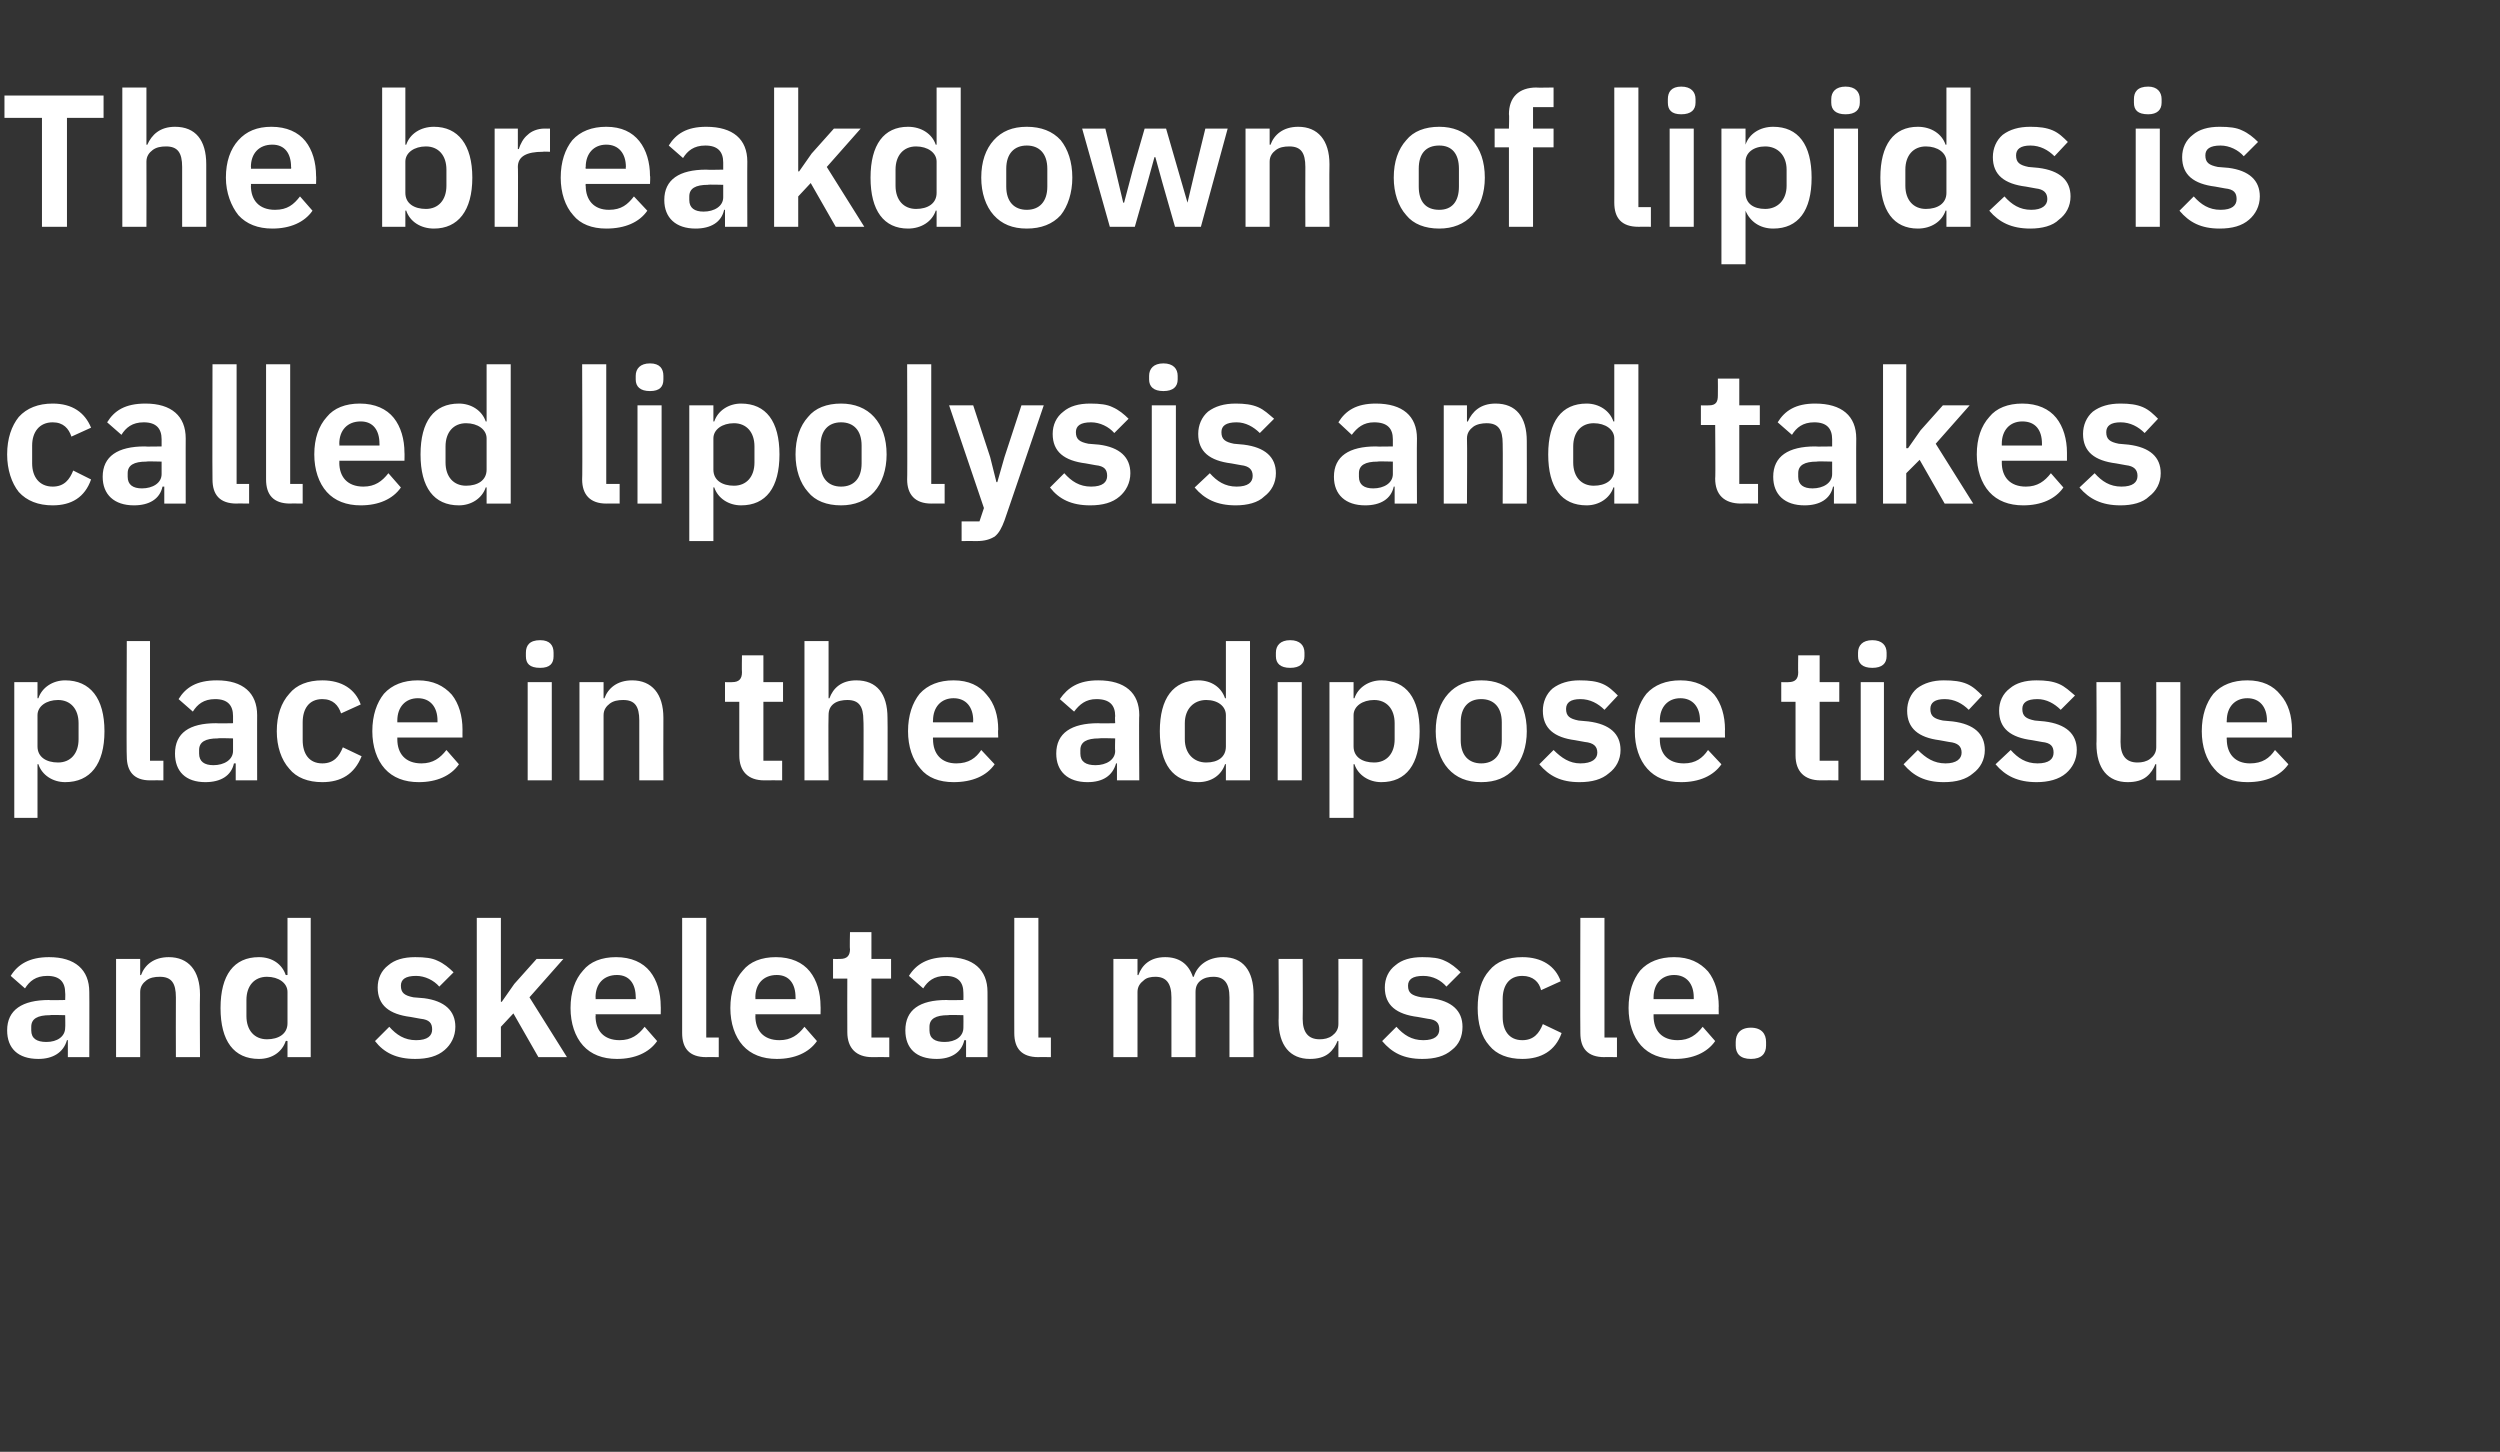
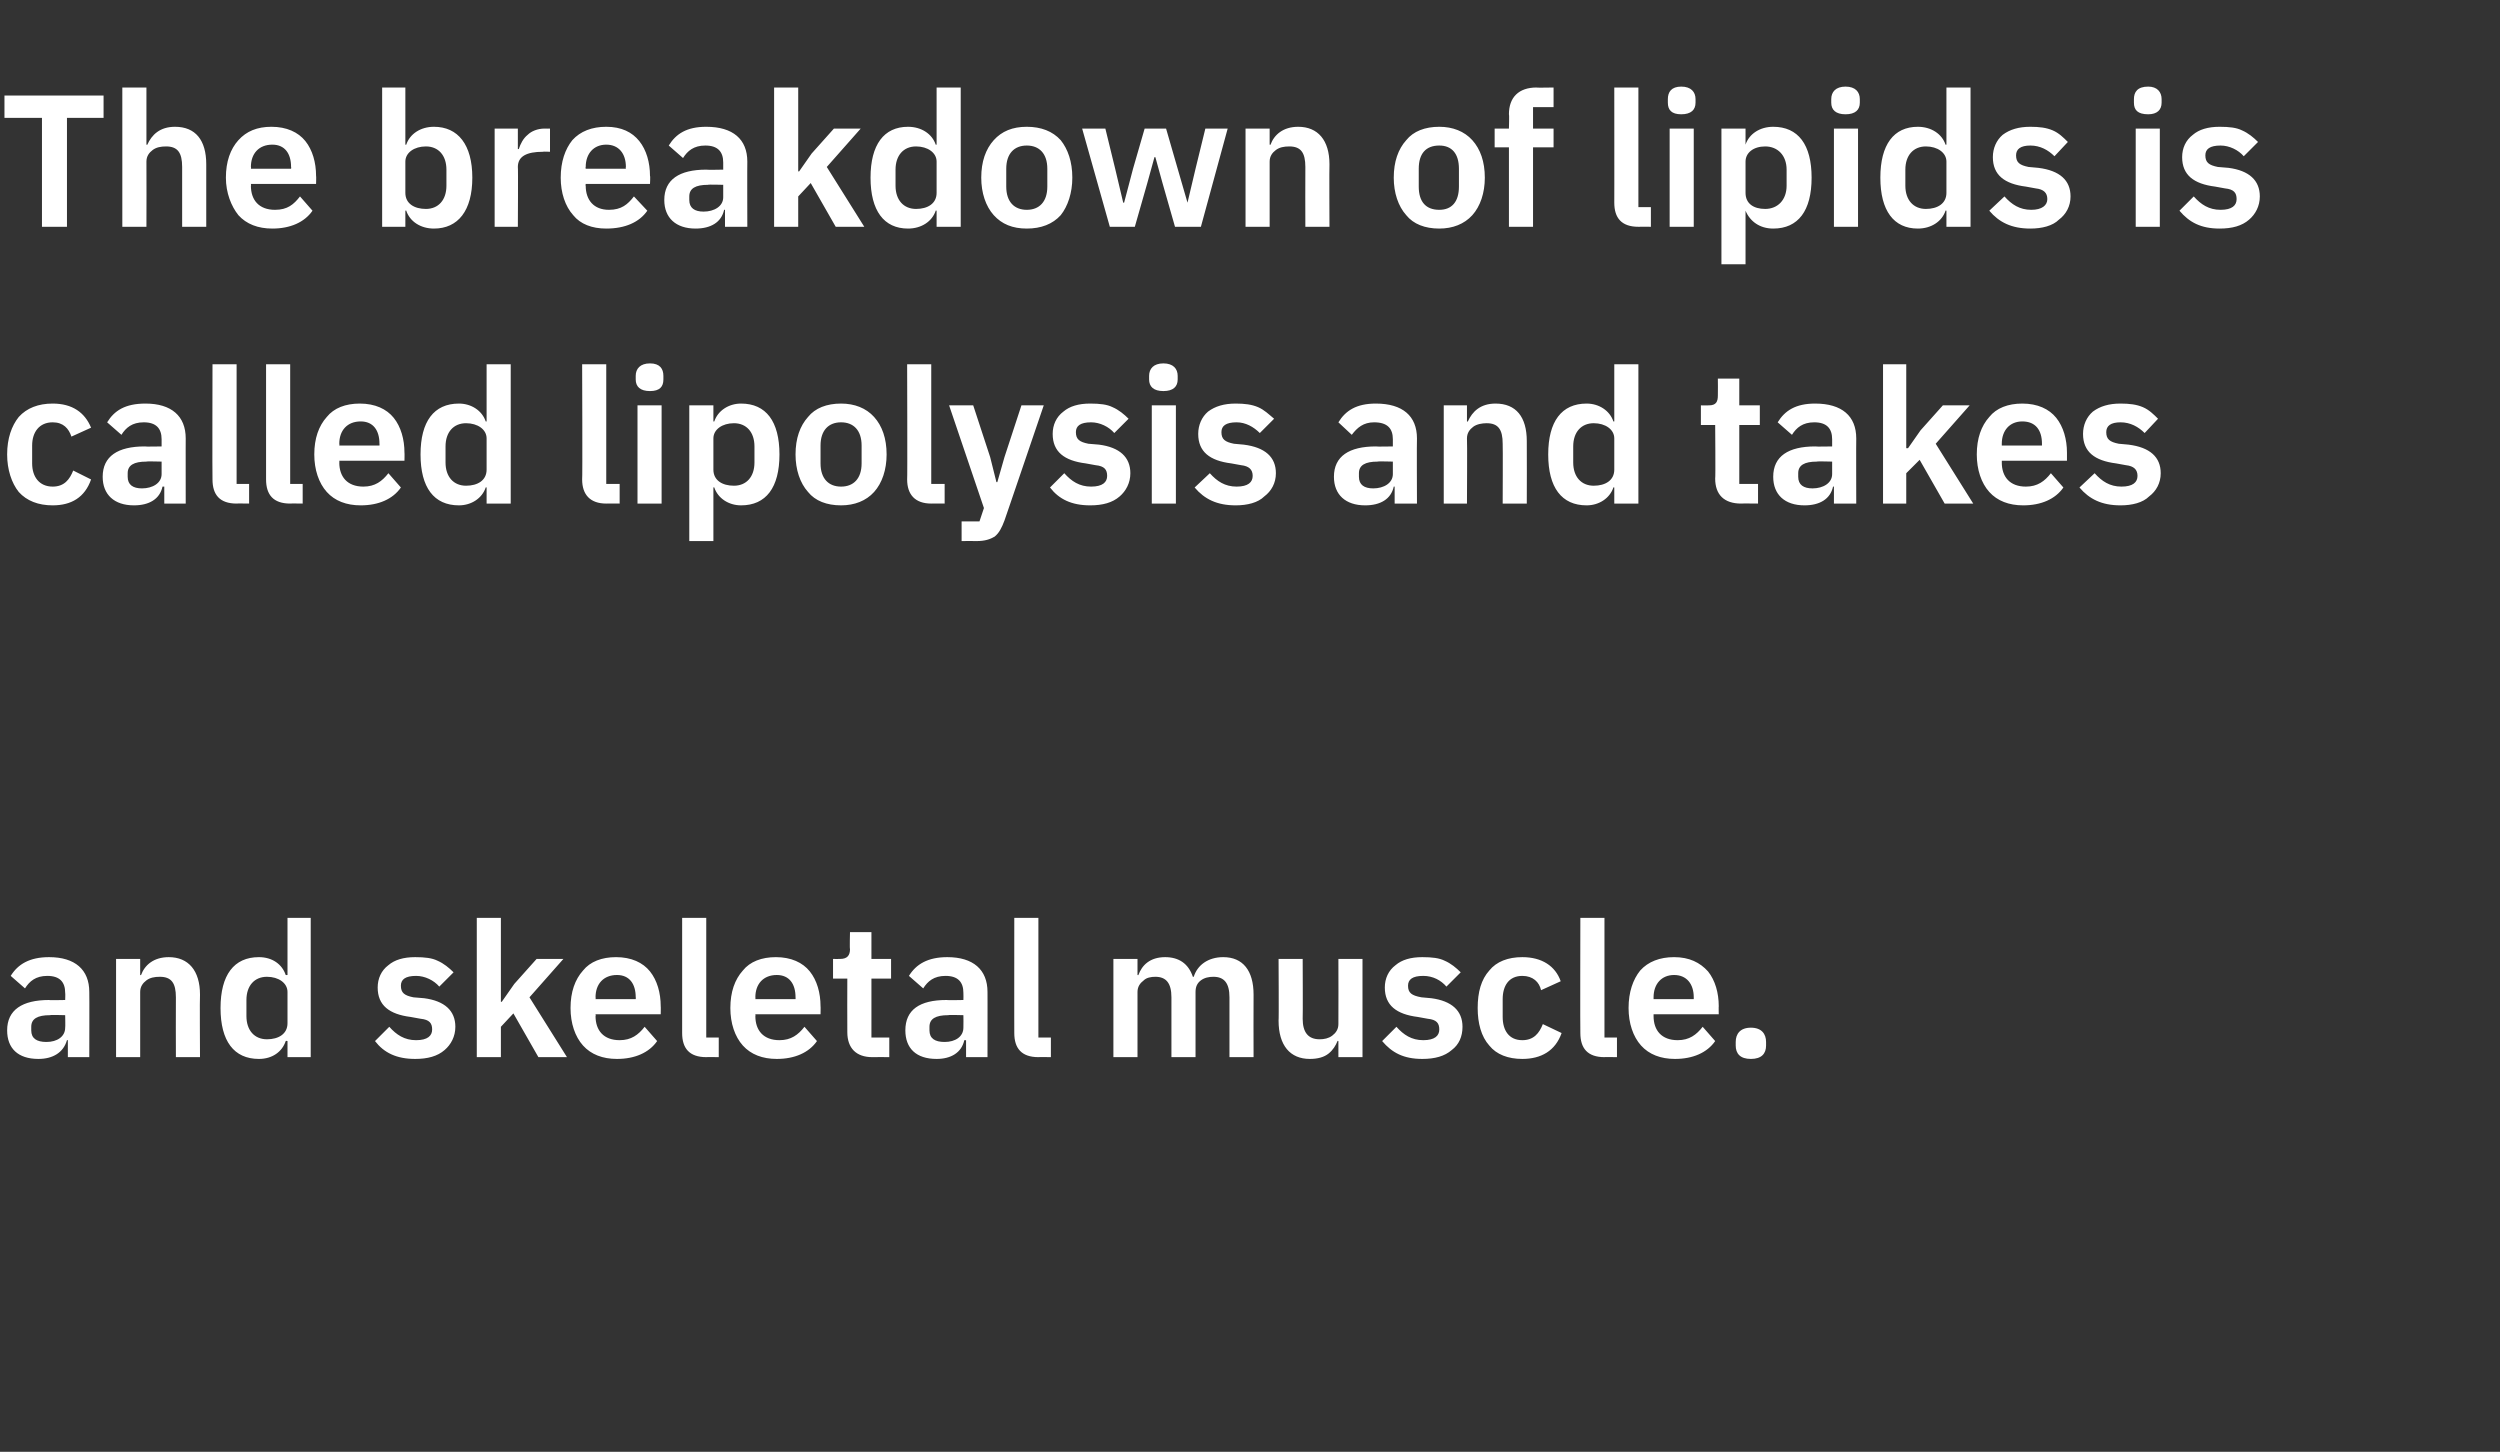
<svg xmlns="http://www.w3.org/2000/svg" version="1.1" width="280px" height="162.6px" viewBox="0 -9 280 162.6" style="top:-9px">
  <rect x="0" y="-9" width="280" height="162.6" fill="#333333" stroke="none" />
  <desc>The breakdown of lipids is called lipolysis and takes place in the adipose tissue and skeletal muscle.</desc>
  <defs />
  <g id="Polygon134896">
    <path d="M 10 102.1 C 10.02 102.07 10 109.4 10 109.4 L 7.6 109.4 L 7.6 107.5 C 7.6 107.5 7.45 107.49 7.5 107.5 C 7.1 108.9 5.9 109.6 4.3 109.6 C 2 109.6 0.8 108.4 0.8 106.4 C 0.8 104.1 2.5 103 5.5 103 C 5.46 103.04 7.3 103 7.3 103 C 7.3 103 7.33 102.24 7.3 102.2 C 7.3 101 6.7 100.3 5.3 100.3 C 4 100.3 3.3 100.9 2.8 101.7 C 2.8 101.7 1.2 100.3 1.2 100.3 C 2 99 3.3 98.2 5.5 98.2 C 8.4 98.2 10 99.6 10 102.1 Z M 7.3 104.7 C 7.3 104.7 5.61 104.65 5.6 104.7 C 4.2 104.7 3.5 105.1 3.5 106 C 3.5 106 3.5 106.4 3.5 106.4 C 3.5 107.3 4.1 107.7 5.2 107.7 C 6.4 107.7 7.3 107.1 7.3 106.1 C 7.33 106.1 7.3 104.7 7.3 104.7 Z M 15.7 109.4 C 15.7 109.4 15.69 102.13 15.7 102.1 C 15.7 101.5 16 101.1 16.4 100.8 C 16.8 100.5 17.3 100.4 17.9 100.4 C 19.2 100.4 19.7 101.1 19.7 102.7 C 19.68 102.72 19.7 109.4 19.7 109.4 L 22.4 109.4 C 22.4 109.4 22.36 102.45 22.4 102.4 C 22.4 99.7 21.1 98.2 18.9 98.2 C 17.2 98.2 16.2 99.1 15.8 100.2 C 15.79 100.24 15.7 100.2 15.7 100.2 L 15.7 98.4 L 13 98.4 L 13 109.4 L 15.7 109.4 Z M 32.2 109.4 L 34.8 109.4 L 34.8 93.8 L 32.2 93.8 L 32.2 100.2 C 32.2 100.2 32.05 100.22 32 100.2 C 31.6 99 30.5 98.2 29 98.2 C 26.2 98.2 24.7 100.2 24.7 103.9 C 24.7 107.6 26.2 109.6 29 109.6 C 30.5 109.6 31.6 108.8 32 107.6 C 32.05 107.55 32.2 107.6 32.2 107.6 L 32.2 109.4 Z M 27.6 104.8 C 27.6 104.8 27.6 103 27.6 103 C 27.6 101.4 28.5 100.4 29.9 100.4 C 31.2 100.4 32.2 101.1 32.2 102.1 C 32.2 102.1 32.2 105.6 32.2 105.6 C 32.2 106.8 31.2 107.4 29.9 107.4 C 28.5 107.4 27.6 106.4 27.6 104.8 Z M 49.8 108.6 C 50.5 108 51 107.1 51 106 C 51 104.2 49.8 103.1 47.5 102.8 C 47.5 102.8 46.3 102.7 46.3 102.7 C 45.3 102.5 44.9 102.2 44.9 101.4 C 44.9 100.7 45.4 100.3 46.6 100.3 C 47.6 100.3 48.6 100.8 49.2 101.5 C 49.2 101.5 50.8 99.9 50.8 99.9 C 50.3 99.4 49.7 98.9 49 98.6 C 48.4 98.3 47.6 98.2 46.5 98.2 C 45.2 98.2 44.2 98.5 43.5 99.1 C 42.7 99.7 42.3 100.6 42.3 101.6 C 42.3 103.6 43.6 104.6 46 104.9 C 46 104.9 47.1 105.1 47.1 105.1 C 48.1 105.2 48.4 105.6 48.4 106.3 C 48.4 107 47.9 107.5 46.6 107.5 C 45.3 107.5 44.4 106.9 43.6 106 C 43.6 106 42 107.6 42 107.6 C 43 108.9 44.4 109.6 46.5 109.6 C 47.9 109.6 49 109.3 49.8 108.6 Z M 53.4 109.4 L 56.1 109.4 L 56.1 106 L 57.5 104.5 L 60.3 109.4 L 63.5 109.4 L 59.3 102.7 L 63.1 98.4 L 60.1 98.4 L 57.6 101.2 L 56.2 103.2 L 56.1 103.2 L 56.1 93.8 L 53.4 93.8 L 53.4 109.4 Z M 73.6 107.6 C 73.6 107.6 72.2 106 72.2 106 C 71.5 106.9 70.7 107.5 69.4 107.5 C 67.6 107.5 66.7 106.4 66.7 104.8 C 66.74 104.84 66.7 104.6 66.7 104.6 L 74 104.6 C 74 104.6 74.02 103.69 74 103.7 C 74 102.2 73.6 100.8 72.8 99.8 C 72 98.8 70.7 98.2 69 98.2 C 67.4 98.2 66.1 98.7 65.3 99.7 C 64.4 100.7 63.9 102.1 63.9 103.9 C 63.9 105.6 64.4 107.1 65.3 108.1 C 66.2 109.1 67.5 109.6 69.1 109.6 C 71.1 109.6 72.7 108.9 73.6 107.6 Z M 71.2 102.7 C 71.23 102.72 71.2 102.9 71.2 102.9 L 66.7 102.9 C 66.7 102.9 66.74 102.74 66.7 102.7 C 66.7 101.2 67.6 100.2 69.1 100.2 C 70.5 100.2 71.2 101.2 71.2 102.7 Z M 80.5 109.4 L 80.5 107.2 L 79.1 107.2 L 79.1 93.8 L 76.4 93.8 C 76.4 93.8 76.4 106.73 76.4 106.7 C 76.4 108.4 77.2 109.4 79.1 109.4 C 79.09 109.38 80.5 109.4 80.5 109.4 Z M 91.5 107.6 C 91.5 107.6 90.1 106 90.1 106 C 89.4 106.9 88.6 107.5 87.3 107.5 C 85.5 107.5 84.6 106.4 84.6 104.8 C 84.63 104.84 84.6 104.6 84.6 104.6 L 91.9 104.6 C 91.9 104.6 91.92 103.69 91.9 103.7 C 91.9 102.2 91.5 100.8 90.7 99.8 C 89.9 98.8 88.6 98.2 86.9 98.2 C 85.3 98.2 84 98.7 83.2 99.7 C 82.3 100.7 81.8 102.1 81.8 103.9 C 81.8 105.6 82.3 107.1 83.2 108.1 C 84.1 109.1 85.4 109.6 87 109.6 C 89 109.6 90.6 108.9 91.5 107.6 Z M 89.1 102.7 C 89.12 102.72 89.1 102.9 89.1 102.9 L 84.6 102.9 C 84.6 102.9 84.63 102.74 84.6 102.7 C 84.6 101.2 85.5 100.2 87 100.2 C 88.4 100.2 89.1 101.2 89.1 102.7 Z M 99.6 109.4 L 99.6 107.2 L 97.6 107.2 L 97.6 100.6 L 99.8 100.6 L 99.8 98.4 L 97.6 98.4 L 97.6 95.4 L 95.2 95.4 C 95.2 95.4 95.15 97.28 95.2 97.3 C 95.2 98 94.9 98.4 94.1 98.4 C 94.1 98.42 93.3 98.4 93.3 98.4 L 93.3 100.6 L 94.9 100.6 C 94.9 100.6 94.88 106.59 94.9 106.6 C 94.9 108.4 95.9 109.4 97.7 109.4 C 97.71 109.38 99.6 109.4 99.6 109.4 Z M 110.6 102.1 C 110.61 102.07 110.6 109.4 110.6 109.4 L 108.2 109.4 L 108.2 107.5 C 108.2 107.5 108.04 107.49 108 107.5 C 107.7 108.9 106.5 109.6 104.9 109.6 C 102.6 109.6 101.4 108.4 101.4 106.4 C 101.4 104.1 103 103 106 103 C 106.05 103.04 107.9 103 107.9 103 C 107.9 103 107.92 102.24 107.9 102.2 C 107.9 101 107.3 100.3 105.9 100.3 C 104.6 100.3 103.9 100.9 103.4 101.7 C 103.4 101.7 101.8 100.3 101.8 100.3 C 102.6 99 103.9 98.2 106.1 98.2 C 109 98.2 110.6 99.6 110.6 102.1 Z M 107.9 104.7 C 107.9 104.7 106.2 104.65 106.2 104.7 C 104.8 104.7 104.1 105.1 104.1 106 C 104.1 106 104.1 106.4 104.1 106.4 C 104.1 107.3 104.7 107.7 105.8 107.7 C 107 107.7 107.9 107.1 107.9 106.1 C 107.92 106.1 107.9 104.7 107.9 104.7 Z M 117.7 109.4 L 117.7 107.2 L 116.3 107.2 L 116.3 93.8 L 113.6 93.8 C 113.6 93.8 113.59 106.73 113.6 106.7 C 113.6 108.4 114.4 109.4 116.3 109.4 C 116.28 109.38 117.7 109.4 117.7 109.4 Z M 127.4 109.4 C 127.4 109.4 127.41 102.13 127.4 102.1 C 127.4 101.5 127.7 101.1 128.1 100.8 C 128.4 100.5 128.9 100.4 129.4 100.4 C 130.6 100.4 131.2 101.1 131.2 102.7 C 131.21 102.72 131.2 109.4 131.2 109.4 L 133.9 109.4 C 133.9 109.4 133.89 102.13 133.9 102.1 C 133.9 101.5 134.1 101.1 134.5 100.8 C 134.9 100.5 135.4 100.4 135.9 100.4 C 137.1 100.4 137.7 101.1 137.7 102.7 C 137.7 102.72 137.7 109.4 137.7 109.4 L 140.4 109.4 C 140.4 109.4 140.38 102.45 140.4 102.4 C 140.4 99.7 139.2 98.2 137 98.2 C 135.3 98.2 134.1 99.1 133.7 100.4 C 133.7 100.4 133.6 100.4 133.6 100.4 C 133.1 98.9 132 98.2 130.5 98.2 C 128.8 98.2 127.9 99.1 127.5 100.2 C 127.51 100.24 127.4 100.2 127.4 100.2 L 127.4 98.4 L 124.7 98.4 L 124.7 109.4 L 127.4 109.4 Z M 149.9 109.4 L 152.6 109.4 L 152.6 98.4 L 149.9 98.4 C 149.9 98.4 149.92 105.66 149.9 105.7 C 149.9 106.3 149.6 106.7 149.2 107 C 148.8 107.3 148.3 107.4 147.8 107.4 C 146.5 107.4 145.9 106.6 145.9 105.1 C 145.93 105.07 145.9 98.4 145.9 98.4 L 143.2 98.4 C 143.2 98.4 143.24 105.35 143.2 105.3 C 143.2 108.1 144.5 109.6 146.7 109.6 C 147.6 109.6 148.3 109.4 148.8 109 C 149.3 108.6 149.6 108.1 149.8 107.6 C 149.81 107.55 149.9 107.6 149.9 107.6 L 149.9 109.4 Z M 162.6 108.6 C 163.4 108 163.8 107.1 163.8 106 C 163.8 104.2 162.6 103.1 160.3 102.8 C 160.3 102.8 159.2 102.7 159.2 102.7 C 158.1 102.5 157.7 102.2 157.7 101.4 C 157.7 100.7 158.2 100.3 159.4 100.3 C 160.5 100.3 161.4 100.8 162 101.5 C 162 101.5 163.6 99.9 163.6 99.9 C 163.1 99.4 162.5 98.9 161.8 98.6 C 161.2 98.3 160.4 98.2 159.3 98.2 C 158 98.2 157 98.5 156.3 99.1 C 155.5 99.7 155.1 100.6 155.1 101.6 C 155.1 103.6 156.4 104.6 158.8 104.9 C 158.8 104.9 159.9 105.1 159.9 105.1 C 160.9 105.2 161.2 105.6 161.2 106.3 C 161.2 107 160.7 107.5 159.4 107.5 C 158.1 107.5 157.2 106.9 156.4 106 C 156.4 106 154.8 107.6 154.8 107.6 C 155.9 108.9 157.2 109.6 159.3 109.6 C 160.7 109.6 161.8 109.3 162.6 108.6 Z M 174.9 106.7 C 174.9 106.7 172.8 105.7 172.8 105.7 C 172.4 106.7 171.8 107.5 170.5 107.5 C 169 107.5 168.3 106.4 168.3 104.9 C 168.3 104.9 168.3 102.9 168.3 102.9 C 168.3 101.4 169 100.3 170.5 100.3 C 171.7 100.3 172.4 101 172.6 101.9 C 172.6 101.9 174.8 100.9 174.8 100.9 C 174.2 99.2 172.7 98.2 170.5 98.2 C 168.9 98.2 167.6 98.7 166.8 99.7 C 165.9 100.7 165.5 102.1 165.5 103.9 C 165.5 105.6 165.9 107.1 166.8 108.1 C 167.6 109.1 168.9 109.6 170.5 109.6 C 172.6 109.6 174.2 108.7 174.9 106.7 Z M 181.1 109.4 L 181.1 107.2 L 179.7 107.2 L 179.7 93.8 L 177 93.8 C 177 93.8 176.97 106.73 177 106.7 C 177 108.4 177.8 109.4 179.7 109.4 C 179.65 109.38 181.1 109.4 181.1 109.4 Z M 192.1 107.6 C 192.1 107.6 190.7 106 190.7 106 C 190 106.9 189.2 107.5 187.9 107.5 C 186.1 107.5 185.2 106.4 185.2 104.8 C 185.2 104.84 185.2 104.6 185.2 104.6 L 192.5 104.6 C 192.5 104.6 192.48 103.69 192.5 103.7 C 192.5 102.2 192.1 100.8 191.3 99.8 C 190.4 98.8 189.2 98.2 187.5 98.2 C 185.9 98.2 184.6 98.7 183.7 99.7 C 182.9 100.7 182.4 102.1 182.4 103.9 C 182.4 105.6 182.9 107.1 183.8 108.1 C 184.7 109.1 186 109.6 187.6 109.6 C 189.6 109.6 191.2 108.9 192.1 107.6 Z M 189.7 102.7 C 189.69 102.72 189.7 102.9 189.7 102.9 L 185.2 102.9 C 185.2 102.9 185.2 102.74 185.2 102.7 C 185.2 101.2 186.1 100.2 187.5 100.2 C 188.9 100.2 189.7 101.2 189.7 102.7 Z M 197.8 108.1 C 197.8 108.1 197.8 107.7 197.8 107.7 C 197.8 106.8 197.3 106.1 196.1 106.1 C 194.9 106.1 194.4 106.8 194.4 107.7 C 194.4 107.7 194.4 108.1 194.4 108.1 C 194.4 109 194.9 109.6 196.1 109.6 C 197.3 109.6 197.8 109 197.8 108.1 Z " stroke="none" fill="#fff" />
  </g>
  <g id="Polygon134895">
-     <path d="M 1.6 82.6 L 4.2 82.6 L 4.2 76.6 C 4.2 76.6 4.33 76.55 4.3 76.6 C 4.7 77.8 5.9 78.6 7.3 78.6 C 10.1 78.6 11.7 76.6 11.7 72.9 C 11.7 69.2 10.1 67.2 7.3 67.2 C 5.9 67.2 4.7 68 4.3 69.2 C 4.33 69.22 4.2 69.2 4.2 69.2 L 4.2 67.4 L 1.6 67.4 L 1.6 82.6 Z M 4.2 74.6 C 4.2 74.6 4.2 71.1 4.2 71.1 C 4.2 70.1 5.2 69.4 6.5 69.4 C 7.9 69.4 8.8 70.4 8.8 72 C 8.8 72 8.8 73.8 8.8 73.8 C 8.8 75.4 7.9 76.4 6.5 76.4 C 5.2 76.4 4.2 75.8 4.2 74.6 Z M 18.3 78.4 L 18.3 76.2 L 16.8 76.2 L 16.8 62.8 L 14.2 62.8 C 14.2 62.8 14.15 75.73 14.2 75.7 C 14.2 77.4 15 78.4 16.8 78.4 C 16.84 78.38 18.3 78.4 18.3 78.4 Z M 28.8 71.1 C 28.79 71.07 28.8 78.4 28.8 78.4 L 26.4 78.4 L 26.4 76.5 C 26.4 76.5 26.23 76.49 26.2 76.5 C 25.9 77.9 24.7 78.6 23 78.6 C 20.8 78.6 19.6 77.4 19.6 75.4 C 19.6 73.1 21.2 72 24.2 72 C 24.23 72.04 26.1 72 26.1 72 C 26.1 72 26.1 71.24 26.1 71.2 C 26.1 70 25.5 69.3 24.1 69.3 C 22.8 69.3 22.1 69.9 21.6 70.7 C 21.6 70.7 20 69.3 20 69.3 C 20.8 68 22 67.2 24.3 67.2 C 27.2 67.2 28.8 68.6 28.8 71.1 Z M 26.1 73.7 C 26.1 73.7 24.38 73.65 24.4 73.7 C 23 73.7 22.3 74.1 22.3 75 C 22.3 75 22.3 75.4 22.3 75.4 C 22.3 76.3 22.9 76.7 23.9 76.7 C 25.1 76.7 26.1 76.1 26.1 75.1 C 26.1 75.1 26.1 73.7 26.1 73.7 Z M 40.5 75.7 C 40.5 75.7 38.4 74.7 38.4 74.7 C 38 75.7 37.4 76.5 36.1 76.5 C 34.6 76.5 33.9 75.4 33.9 73.9 C 33.9 73.9 33.9 71.9 33.9 71.9 C 33.9 70.4 34.6 69.3 36.1 69.3 C 37.3 69.3 37.9 70 38.2 70.9 C 38.2 70.9 40.4 69.9 40.4 69.9 C 39.8 68.2 38.3 67.2 36.1 67.2 C 34.5 67.2 33.2 67.7 32.4 68.7 C 31.5 69.7 31 71.1 31 72.9 C 31 74.6 31.5 76.1 32.4 77.1 C 33.2 78.1 34.5 78.6 36.1 78.6 C 38.2 78.6 39.7 77.7 40.5 75.7 Z M 51.4 76.6 C 51.4 76.6 50 75 50 75 C 49.3 75.9 48.5 76.5 47.2 76.5 C 45.4 76.5 44.5 75.4 44.5 73.8 C 44.5 73.84 44.5 73.6 44.5 73.6 L 51.8 73.6 C 51.8 73.6 51.79 72.69 51.8 72.7 C 51.8 71.2 51.4 69.8 50.6 68.8 C 49.7 67.8 48.5 67.2 46.8 67.2 C 45.2 67.2 43.9 67.7 43 68.7 C 42.2 69.7 41.7 71.1 41.7 72.9 C 41.7 74.6 42.2 76.1 43.1 77.1 C 44 78.1 45.3 78.6 46.9 78.6 C 48.9 78.6 50.5 77.9 51.4 76.6 Z M 49 71.7 C 48.99 71.72 49 71.9 49 71.9 L 44.5 71.9 C 44.5 71.9 44.5 71.74 44.5 71.7 C 44.5 70.2 45.4 69.2 46.8 69.2 C 48.2 69.2 49 70.2 49 71.7 Z M 62 64.5 C 62 64.5 62 64.1 62 64.1 C 62 63.3 61.6 62.7 60.5 62.7 C 59.3 62.7 58.9 63.3 58.9 64.1 C 58.9 64.1 58.9 64.5 58.9 64.5 C 58.9 65.3 59.3 65.8 60.5 65.8 C 61.6 65.8 62 65.3 62 64.5 Z M 59.1 78.4 L 61.8 78.4 L 61.8 67.4 L 59.1 67.4 L 59.1 78.4 Z M 67.6 78.4 C 67.6 78.4 67.6 71.13 67.6 71.1 C 67.6 70.5 67.9 70.1 68.3 69.8 C 68.7 69.5 69.2 69.4 69.8 69.4 C 71.1 69.4 71.6 70.1 71.6 71.7 C 71.59 71.72 71.6 78.4 71.6 78.4 L 74.3 78.4 C 74.3 78.4 74.28 71.45 74.3 71.4 C 74.3 68.7 73 67.2 70.8 67.2 C 69.1 67.2 68.1 68.1 67.7 69.2 C 67.7 69.24 67.6 69.2 67.6 69.2 L 67.6 67.4 L 64.9 67.4 L 64.9 78.4 L 67.6 78.4 Z M 87.6 78.4 L 87.6 76.2 L 85.5 76.2 L 85.5 69.6 L 87.7 69.6 L 87.7 67.4 L 85.5 67.4 L 85.5 64.4 L 83.1 64.4 C 83.1 64.4 83.07 66.28 83.1 66.3 C 83.1 67 82.8 67.4 82 67.4 C 82.02 67.42 81.2 67.4 81.2 67.4 L 81.2 69.6 L 82.8 69.6 C 82.8 69.6 82.8 75.59 82.8 75.6 C 82.8 77.4 83.8 78.4 85.6 78.4 C 85.64 78.38 87.6 78.4 87.6 78.4 Z M 90.1 78.4 L 92.8 78.4 C 92.8 78.4 92.76 71.13 92.8 71.1 C 92.8 70.5 93 70.1 93.4 69.8 C 93.8 69.5 94.4 69.4 94.9 69.4 C 96.2 69.4 96.7 70.1 96.7 71.7 C 96.75 71.72 96.7 78.4 96.7 78.4 L 99.4 78.4 C 99.4 78.4 99.43 71.45 99.4 71.4 C 99.4 68.7 98.2 67.2 95.9 67.2 C 94.2 67.2 93.3 68.1 92.9 69.2 C 92.86 69.24 92.8 69.2 92.8 69.2 L 92.8 62.8 L 90.1 62.8 L 90.1 78.4 Z M 111.4 76.6 C 111.4 76.6 109.9 75 109.9 75 C 109.3 75.9 108.5 76.5 107.1 76.5 C 105.4 76.5 104.5 75.4 104.5 73.8 C 104.47 73.84 104.5 73.6 104.5 73.6 L 111.8 73.6 C 111.8 73.6 111.76 72.69 111.8 72.7 C 111.8 71.2 111.4 69.8 110.5 68.8 C 109.7 67.8 108.5 67.2 106.8 67.2 C 105.2 67.2 103.9 67.7 103 68.7 C 102.2 69.7 101.7 71.1 101.7 72.9 C 101.7 74.6 102.2 76.1 103.1 77.1 C 103.9 78.1 105.2 78.6 106.8 78.6 C 108.9 78.6 110.5 77.9 111.4 76.6 Z M 109 71.7 C 108.97 71.72 109 71.9 109 71.9 L 104.5 71.9 C 104.5 71.9 104.47 71.74 104.5 71.7 C 104.5 70.2 105.4 69.2 106.8 69.2 C 108.2 69.2 109 70.2 109 71.7 Z M 127.6 71.1 C 127.55 71.07 127.6 78.4 127.6 78.4 L 125.1 78.4 L 125.1 76.5 C 125.1 76.5 124.99 76.49 125 76.5 C 124.6 77.9 123.5 78.6 121.8 78.6 C 119.6 78.6 118.3 77.4 118.3 75.4 C 118.3 73.1 120 72 123 72 C 123 72.04 124.9 72 124.9 72 C 124.9 72 124.86 71.24 124.9 71.2 C 124.9 70 124.3 69.3 122.8 69.3 C 121.6 69.3 120.9 69.9 120.3 70.7 C 120.3 70.7 118.7 69.3 118.7 69.3 C 119.6 68 120.8 67.2 123 67.2 C 126 67.2 127.6 68.6 127.6 71.1 Z M 124.9 73.7 C 124.9 73.7 123.14 73.65 123.1 73.7 C 121.7 73.7 121 74.1 121 75 C 121 75 121 75.4 121 75.4 C 121 76.3 121.6 76.7 122.7 76.7 C 123.9 76.7 124.9 76.1 124.9 75.1 C 124.86 75.1 124.9 73.7 124.9 73.7 Z M 137.3 78.4 L 140 78.4 L 140 62.8 L 137.3 62.8 L 137.3 69.2 C 137.3 69.2 137.23 69.22 137.2 69.2 C 136.8 68 135.7 67.2 134.2 67.2 C 131.4 67.2 129.9 69.2 129.9 72.9 C 129.9 76.6 131.4 78.6 134.2 78.6 C 135.7 78.6 136.8 77.8 137.2 76.6 C 137.23 76.55 137.3 76.6 137.3 76.6 L 137.3 78.4 Z M 132.7 73.8 C 132.7 73.8 132.7 72 132.7 72 C 132.7 70.4 133.7 69.4 135.1 69.4 C 136.4 69.4 137.3 70.1 137.3 71.1 C 137.3 71.1 137.3 74.6 137.3 74.6 C 137.3 75.8 136.4 76.4 135.1 76.4 C 133.7 76.4 132.7 75.4 132.7 73.8 Z M 146.1 64.5 C 146.1 64.5 146.1 64.1 146.1 64.1 C 146.1 63.3 145.6 62.7 144.5 62.7 C 143.4 62.7 142.9 63.3 142.9 64.1 C 142.9 64.1 142.9 64.5 142.9 64.5 C 142.9 65.3 143.4 65.8 144.5 65.8 C 145.6 65.8 146.1 65.3 146.1 64.5 Z M 143.1 78.4 L 145.8 78.4 L 145.8 67.4 L 143.1 67.4 L 143.1 78.4 Z M 148.9 82.6 L 151.6 82.6 L 151.6 76.6 C 151.6 76.6 151.7 76.55 151.7 76.6 C 152.1 77.8 153.3 78.6 154.7 78.6 C 157.5 78.6 159 76.6 159 72.9 C 159 69.2 157.5 67.2 154.7 67.2 C 153.3 67.2 152.1 68 151.7 69.2 C 151.7 69.22 151.6 69.2 151.6 69.2 L 151.6 67.4 L 148.9 67.4 L 148.9 82.6 Z M 151.6 74.6 C 151.6 74.6 151.6 71.1 151.6 71.1 C 151.6 70.1 152.6 69.4 153.9 69.4 C 155.3 69.4 156.2 70.4 156.2 72 C 156.2 72 156.2 73.8 156.2 73.8 C 156.2 75.4 155.3 76.4 153.9 76.4 C 152.6 76.4 151.6 75.8 151.6 74.6 Z M 169.6 77.1 C 170.5 76.1 171 74.6 171 72.9 C 171 71.1 170.5 69.7 169.6 68.7 C 168.7 67.7 167.5 67.2 165.9 67.2 C 164.3 67.2 163.1 67.7 162.2 68.7 C 161.3 69.7 160.8 71.1 160.8 72.9 C 160.8 74.6 161.3 76.1 162.2 77.1 C 163.1 78.1 164.3 78.6 165.9 78.6 C 167.5 78.6 168.7 78.1 169.6 77.1 Z M 163.6 73.9 C 163.6 73.9 163.6 71.9 163.6 71.9 C 163.6 70.2 164.5 69.3 165.9 69.3 C 167.3 69.3 168.2 70.2 168.2 71.9 C 168.2 71.9 168.2 73.9 168.2 73.9 C 168.2 75.6 167.3 76.5 165.9 76.5 C 164.5 76.5 163.6 75.6 163.6 73.9 Z M 180.2 77.6 C 181 77 181.5 76.1 181.5 75 C 181.5 73.2 180.3 72.1 177.9 71.8 C 177.9 71.8 176.8 71.7 176.8 71.7 C 175.8 71.5 175.4 71.2 175.4 70.4 C 175.4 69.7 175.9 69.3 177 69.3 C 178.1 69.3 179 69.8 179.7 70.5 C 179.7 70.5 181.2 68.9 181.2 68.9 C 180.7 68.4 180.2 67.9 179.5 67.6 C 178.8 67.3 178 67.2 176.9 67.2 C 175.7 67.2 174.7 67.5 173.9 68.1 C 173.2 68.7 172.8 69.6 172.8 70.6 C 172.8 72.6 174.1 73.6 176.4 73.9 C 176.4 73.9 177.5 74.1 177.5 74.1 C 178.5 74.2 178.9 74.6 178.9 75.3 C 178.9 76 178.3 76.5 177 76.5 C 175.8 76.5 174.9 75.9 174 75 C 174 75 172.4 76.6 172.4 76.6 C 173.5 77.9 174.8 78.6 176.9 78.6 C 178.3 78.6 179.4 78.3 180.2 77.6 Z M 192.8 76.6 C 192.8 76.6 191.3 75 191.3 75 C 190.7 75.9 189.9 76.5 188.6 76.5 C 186.8 76.5 185.9 75.4 185.9 73.8 C 185.89 73.84 185.9 73.6 185.9 73.6 L 193.2 73.6 C 193.2 73.6 193.18 72.69 193.2 72.7 C 193.2 71.2 192.8 69.8 192 68.8 C 191.1 67.8 189.9 67.2 188.2 67.2 C 186.6 67.2 185.3 67.7 184.4 68.7 C 183.6 69.7 183.1 71.1 183.1 72.9 C 183.1 74.6 183.6 76.1 184.5 77.1 C 185.4 78.1 186.6 78.6 188.3 78.6 C 190.3 78.6 191.9 77.9 192.8 76.6 Z M 190.4 71.7 C 190.38 71.72 190.4 71.9 190.4 71.9 L 185.9 71.9 C 185.9 71.9 185.89 71.74 185.9 71.7 C 185.9 70.2 186.8 69.2 188.2 69.2 C 189.6 69.2 190.4 70.2 190.4 71.7 Z M 205.9 78.4 L 205.9 76.2 L 203.8 76.2 L 203.8 69.6 L 206 69.6 L 206 67.4 L 203.8 67.4 L 203.8 64.4 L 201.4 64.4 C 201.4 64.4 201.37 66.28 201.4 66.3 C 201.4 67 201.1 67.4 200.3 67.4 C 200.32 67.42 199.5 67.4 199.5 67.4 L 199.5 69.6 L 201.1 69.6 C 201.1 69.6 201.09 75.59 201.1 75.6 C 201.1 77.4 202.1 78.4 203.9 78.4 C 203.93 78.38 205.9 78.4 205.9 78.4 Z M 211.3 64.5 C 211.3 64.5 211.3 64.1 211.3 64.1 C 211.3 63.3 210.8 62.7 209.7 62.7 C 208.6 62.7 208.1 63.3 208.1 64.1 C 208.1 64.1 208.1 64.5 208.1 64.5 C 208.1 65.3 208.6 65.8 209.7 65.8 C 210.8 65.8 211.3 65.3 211.3 64.5 Z M 208.4 78.4 L 211 78.4 L 211 67.4 L 208.4 67.4 L 208.4 78.4 Z M 221 77.6 C 221.8 77 222.3 76.1 222.3 75 C 222.3 73.2 221.1 72.1 218.7 71.8 C 218.7 71.8 217.6 71.7 217.6 71.7 C 216.6 71.5 216.2 71.2 216.2 70.4 C 216.2 69.7 216.7 69.3 217.8 69.3 C 218.9 69.3 219.8 69.8 220.5 70.5 C 220.5 70.5 222 68.9 222 68.9 C 221.5 68.4 221 67.9 220.3 67.6 C 219.6 67.3 218.8 67.2 217.7 67.2 C 216.5 67.2 215.5 67.5 214.7 68.1 C 214 68.7 213.6 69.6 213.6 70.6 C 213.6 72.6 214.9 73.6 217.2 73.9 C 217.2 73.9 218.3 74.1 218.3 74.1 C 219.3 74.2 219.7 74.6 219.7 75.3 C 219.7 76 219.1 76.5 217.9 76.5 C 216.6 76.5 215.7 75.9 214.8 75 C 214.8 75 213.2 76.6 213.2 76.6 C 214.3 77.9 215.6 78.6 217.7 78.6 C 219.1 78.6 220.2 78.3 221 77.6 Z M 231.4 77.6 C 232.1 77 232.6 76.1 232.6 75 C 232.6 73.2 231.4 72.1 229 71.8 C 229 71.8 227.9 71.7 227.9 71.7 C 226.9 71.5 226.5 71.2 226.5 70.4 C 226.5 69.7 227 69.3 228.2 69.3 C 229.2 69.3 230.1 69.8 230.8 70.5 C 230.8 70.5 232.4 68.9 232.4 68.9 C 231.8 68.4 231.3 67.9 230.6 67.6 C 229.9 67.3 229.1 67.2 228.1 67.2 C 226.8 67.2 225.8 67.5 225.1 68.1 C 224.3 68.7 223.9 69.6 223.9 70.6 C 223.9 72.6 225.2 73.6 227.6 73.9 C 227.6 73.9 228.7 74.1 228.7 74.1 C 229.7 74.2 230 74.6 230 75.3 C 230 76 229.5 76.5 228.2 76.5 C 226.9 76.5 226 75.9 225.2 75 C 225.2 75 223.5 76.6 223.5 76.6 C 224.6 77.9 226 78.6 228.1 78.6 C 229.4 78.6 230.6 78.3 231.4 77.6 Z M 241.5 78.4 L 244.2 78.4 L 244.2 67.4 L 241.5 67.4 C 241.5 67.4 241.52 74.66 241.5 74.7 C 241.5 75.3 241.2 75.7 240.8 76 C 240.4 76.3 239.9 76.4 239.4 76.4 C 238.1 76.4 237.5 75.6 237.5 74.1 C 237.53 74.07 237.5 67.4 237.5 67.4 L 234.8 67.4 C 234.8 67.4 234.84 74.35 234.8 74.3 C 234.8 77.1 236.1 78.6 238.3 78.6 C 239.2 78.6 239.9 78.4 240.4 78 C 240.9 77.6 241.2 77.1 241.4 76.6 C 241.41 76.55 241.5 76.6 241.5 76.6 L 241.5 78.4 Z M 256.3 76.6 C 256.3 76.6 254.8 75 254.8 75 C 254.2 75.9 253.4 76.5 252 76.5 C 250.3 76.5 249.4 75.4 249.4 73.8 C 249.37 73.84 249.4 73.6 249.4 73.6 L 256.7 73.6 C 256.7 73.6 256.66 72.69 256.7 72.7 C 256.7 71.2 256.3 69.8 255.4 68.8 C 254.6 67.8 253.4 67.2 251.7 67.2 C 250.1 67.2 248.8 67.7 247.9 68.7 C 247.1 69.7 246.6 71.1 246.6 72.9 C 246.6 74.6 247.1 76.1 248 77.1 C 248.8 78.1 250.1 78.6 251.7 78.6 C 253.8 78.6 255.4 77.9 256.3 76.6 Z M 253.9 71.7 C 253.87 71.72 253.9 71.9 253.9 71.9 L 249.4 71.9 C 249.4 71.9 249.37 71.74 249.4 71.7 C 249.4 70.2 250.3 69.2 251.7 69.2 C 253.1 69.2 253.9 70.2 253.9 71.7 Z " stroke="none" fill="#fff" />
-   </g>
+     </g>
  <g id="Polygon134894">
    <path d="M 10.2 44.7 C 10.2 44.7 8.2 43.7 8.2 43.7 C 7.8 44.7 7.2 45.5 5.9 45.5 C 4.4 45.5 3.6 44.4 3.6 42.9 C 3.6 42.9 3.6 40.9 3.6 40.9 C 3.6 39.4 4.4 38.3 5.9 38.3 C 7.1 38.3 7.7 39 8 39.9 C 8 39.9 10.2 38.9 10.2 38.9 C 9.5 37.2 8.1 36.2 5.9 36.2 C 4.3 36.2 3 36.7 2.1 37.7 C 1.3 38.7 0.8 40.1 0.8 41.9 C 0.8 43.6 1.3 45.1 2.1 46.1 C 3 47.1 4.3 47.6 5.9 47.6 C 8 47.6 9.5 46.7 10.2 44.7 Z M 20.8 40.1 C 20.79 40.07 20.8 47.4 20.8 47.4 L 18.4 47.4 L 18.4 45.5 C 18.4 45.5 18.23 45.49 18.2 45.5 C 17.9 46.9 16.7 47.6 15 47.6 C 12.8 47.6 11.5 46.4 11.5 44.4 C 11.5 42.1 13.2 41 16.2 41 C 16.23 41.04 18.1 41 18.1 41 C 18.1 41 18.1 40.24 18.1 40.2 C 18.1 39 17.5 38.3 16.1 38.3 C 14.8 38.3 14.1 38.9 13.6 39.7 C 13.6 39.7 12 38.3 12 38.3 C 12.8 37 14 36.2 16.3 36.2 C 19.2 36.2 20.8 37.6 20.8 40.1 Z M 18.1 42.7 C 18.1 42.7 16.38 42.65 16.4 42.7 C 15 42.7 14.3 43.1 14.3 44 C 14.3 44 14.3 44.4 14.3 44.4 C 14.3 45.3 14.9 45.7 15.9 45.7 C 17.1 45.7 18.1 45.1 18.1 44.1 C 18.1 44.1 18.1 42.7 18.1 42.7 Z M 27.9 47.4 L 27.9 45.2 L 26.5 45.2 L 26.5 31.8 L 23.8 31.8 C 23.8 31.8 23.77 44.73 23.8 44.7 C 23.8 46.4 24.6 47.4 26.5 47.4 C 26.46 47.38 27.9 47.4 27.9 47.4 Z M 33.9 47.4 L 33.9 45.2 L 32.5 45.2 L 32.5 31.8 L 29.8 31.8 C 29.8 31.8 29.8 44.73 29.8 44.7 C 29.8 46.4 30.6 47.4 32.5 47.4 C 32.49 47.38 33.9 47.4 33.9 47.4 Z M 44.9 45.6 C 44.9 45.6 43.5 44 43.5 44 C 42.8 44.9 42 45.5 40.7 45.5 C 38.9 45.5 38 44.4 38 42.8 C 38.03 42.84 38 42.6 38 42.6 L 45.3 42.6 C 45.3 42.6 45.32 41.69 45.3 41.7 C 45.3 40.2 44.9 38.8 44.1 37.8 C 43.3 36.8 42 36.2 40.3 36.2 C 38.7 36.2 37.4 36.7 36.6 37.7 C 35.7 38.7 35.2 40.1 35.2 41.9 C 35.2 43.6 35.7 45.1 36.6 46.1 C 37.5 47.1 38.8 47.6 40.4 47.6 C 42.4 47.6 44 46.9 44.9 45.6 Z M 42.5 40.7 C 42.52 40.72 42.5 40.9 42.5 40.9 L 38 40.9 C 38 40.9 38.03 40.74 38 40.7 C 38 39.2 38.9 38.2 40.4 38.2 C 41.8 38.2 42.5 39.2 42.5 40.7 Z M 54.5 47.4 L 57.2 47.4 L 57.2 31.8 L 54.5 31.8 L 54.5 38.2 C 54.5 38.2 54.39 38.22 54.4 38.2 C 54 37 52.8 36.2 51.4 36.2 C 48.6 36.2 47.1 38.2 47.1 41.9 C 47.1 45.6 48.6 47.6 51.4 47.6 C 52.8 47.6 54 46.8 54.4 45.6 C 54.39 45.55 54.5 45.6 54.5 45.6 L 54.5 47.4 Z M 49.9 42.8 C 49.9 42.8 49.9 41 49.9 41 C 49.9 39.4 50.8 38.4 52.2 38.4 C 53.5 38.4 54.5 39.1 54.5 40.1 C 54.5 40.1 54.5 43.6 54.5 43.6 C 54.5 44.8 53.5 45.4 52.2 45.4 C 50.8 45.4 49.9 44.4 49.9 42.8 Z M 69.4 47.4 L 69.4 45.2 L 67.9 45.2 L 67.9 31.8 L 65.2 31.8 C 65.2 31.8 65.25 44.73 65.2 44.7 C 65.2 46.4 66.1 47.4 67.9 47.4 C 67.93 47.38 69.4 47.4 69.4 47.4 Z M 74.3 33.5 C 74.3 33.5 74.3 33.1 74.3 33.1 C 74.3 32.3 73.9 31.7 72.8 31.7 C 71.7 31.7 71.2 32.3 71.2 33.1 C 71.2 33.1 71.2 33.5 71.2 33.5 C 71.2 34.3 71.7 34.8 72.8 34.8 C 73.9 34.8 74.3 34.3 74.3 33.5 Z M 71.4 47.4 L 74.1 47.4 L 74.1 36.4 L 71.4 36.4 L 71.4 47.4 Z M 77.2 51.6 L 79.9 51.6 L 79.9 45.6 C 79.9 45.6 79.99 45.55 80 45.6 C 80.4 46.8 81.6 47.6 83 47.6 C 85.8 47.6 87.3 45.6 87.3 41.9 C 87.3 38.2 85.8 36.2 83 36.2 C 81.6 36.2 80.4 37 80 38.2 C 79.99 38.22 79.9 38.2 79.9 38.2 L 79.9 36.4 L 77.2 36.4 L 77.2 51.6 Z M 79.9 43.6 C 79.9 43.6 79.9 40.1 79.9 40.1 C 79.9 39.1 80.9 38.4 82.2 38.4 C 83.6 38.4 84.5 39.4 84.5 41 C 84.5 41 84.5 42.8 84.5 42.8 C 84.5 44.4 83.6 45.4 82.2 45.4 C 80.9 45.4 79.9 44.8 79.9 43.6 Z M 97.9 46.1 C 98.8 45.1 99.3 43.6 99.3 41.9 C 99.3 40.1 98.8 38.7 97.9 37.7 C 97 36.7 95.7 36.2 94.2 36.2 C 92.6 36.2 91.3 36.7 90.5 37.7 C 89.6 38.7 89.1 40.1 89.1 41.9 C 89.1 43.6 89.6 45.1 90.5 46.1 C 91.3 47.1 92.6 47.6 94.2 47.6 C 95.7 47.6 97 47.1 97.9 46.1 Z M 91.9 42.9 C 91.9 42.9 91.9 40.9 91.9 40.9 C 91.9 39.2 92.8 38.3 94.2 38.3 C 95.6 38.3 96.5 39.2 96.5 40.9 C 96.5 40.9 96.5 42.9 96.5 42.9 C 96.5 44.6 95.6 45.5 94.2 45.5 C 92.8 45.5 91.9 44.6 91.9 42.9 Z M 105.8 47.4 L 105.8 45.2 L 104.3 45.2 L 104.3 31.8 L 101.6 31.8 C 101.6 31.8 101.64 44.73 101.6 44.7 C 101.6 46.4 102.5 47.4 104.3 47.4 C 104.33 47.38 105.8 47.4 105.8 47.4 Z M 112.5 42.2 L 111.7 45 L 111.6 45 L 110.9 42.2 L 109 36.4 L 106.3 36.4 L 110.2 47.9 L 109.7 49.4 L 107.7 49.4 L 107.7 51.6 C 107.7 51.6 109.37 51.58 109.4 51.6 C 110.3 51.6 110.9 51.4 111.4 51.1 C 111.9 50.7 112.2 50.1 112.5 49.3 C 112.5 49.33 116.9 36.4 116.9 36.4 L 114.4 36.4 L 112.5 42.2 Z M 125.4 46.6 C 126.1 46 126.6 45.1 126.6 44 C 126.6 42.2 125.4 41.1 123.1 40.8 C 123.1 40.8 121.9 40.7 121.9 40.7 C 120.9 40.5 120.5 40.2 120.5 39.4 C 120.5 38.7 121 38.3 122.2 38.3 C 123.2 38.3 124.2 38.8 124.8 39.5 C 124.8 39.5 126.4 37.9 126.4 37.9 C 125.9 37.4 125.3 36.9 124.6 36.6 C 124 36.3 123.2 36.2 122.1 36.2 C 120.8 36.2 119.8 36.5 119.1 37.1 C 118.3 37.7 117.9 38.6 117.9 39.6 C 117.9 41.6 119.2 42.6 121.6 42.9 C 121.6 42.9 122.7 43.1 122.7 43.1 C 123.7 43.2 124 43.6 124 44.3 C 124 45 123.5 45.5 122.2 45.5 C 120.9 45.5 120 44.9 119.2 44 C 119.2 44 117.6 45.6 117.6 45.6 C 118.6 46.9 120 47.6 122.1 47.6 C 123.5 47.6 124.6 47.3 125.4 46.6 Z M 131.9 33.5 C 131.9 33.5 131.9 33.1 131.9 33.1 C 131.9 32.3 131.4 31.7 130.3 31.7 C 129.2 31.7 128.7 32.3 128.7 33.1 C 128.7 33.1 128.7 33.5 128.7 33.5 C 128.7 34.3 129.2 34.8 130.3 34.8 C 131.4 34.8 131.9 34.3 131.9 33.5 Z M 129 47.4 L 131.7 47.4 L 131.7 36.4 L 129 36.4 L 129 47.4 Z M 141.6 46.6 C 142.4 46 142.9 45.1 142.9 44 C 142.9 42.2 141.7 41.1 139.3 40.8 C 139.3 40.8 138.2 40.7 138.2 40.7 C 137.2 40.5 136.8 40.2 136.8 39.4 C 136.8 38.7 137.3 38.3 138.5 38.3 C 139.5 38.3 140.4 38.8 141.1 39.5 C 141.1 39.5 142.7 37.9 142.7 37.9 C 142.1 37.4 141.6 36.9 140.9 36.6 C 140.2 36.3 139.4 36.2 138.4 36.2 C 137.1 36.2 136.1 36.5 135.3 37.1 C 134.6 37.7 134.2 38.6 134.2 39.6 C 134.2 41.6 135.5 42.6 137.9 42.9 C 137.9 42.9 139 43.1 139 43.1 C 139.9 43.2 140.3 43.6 140.3 44.3 C 140.3 45 139.8 45.5 138.5 45.5 C 137.2 45.5 136.3 44.9 135.5 44 C 135.5 44 133.8 45.6 133.8 45.6 C 134.9 46.9 136.3 47.6 138.4 47.6 C 139.7 47.6 140.9 47.3 141.6 46.6 Z M 158.7 40.1 C 158.67 40.07 158.7 47.4 158.7 47.4 L 156.2 47.4 L 156.2 45.5 C 156.2 45.5 156.11 45.49 156.1 45.5 C 155.8 46.9 154.6 47.6 152.9 47.6 C 150.7 47.6 149.4 46.4 149.4 44.4 C 149.4 42.1 151.1 41 154.1 41 C 154.12 41.04 156 41 156 41 C 156 41 155.99 40.24 156 40.2 C 156 39 155.4 38.3 153.9 38.3 C 152.7 38.3 152 38.9 151.4 39.7 C 151.4 39.7 149.9 38.3 149.9 38.3 C 150.7 37 151.9 36.2 154.1 36.2 C 157.1 36.2 158.7 37.6 158.7 40.1 Z M 156 42.7 C 156 42.7 154.26 42.65 154.3 42.7 C 152.9 42.7 152.2 43.1 152.2 44 C 152.2 44 152.2 44.4 152.2 44.4 C 152.2 45.3 152.8 45.7 153.8 45.7 C 155 45.7 156 45.1 156 44.1 C 155.99 44.1 156 42.7 156 42.7 Z M 164.3 47.4 C 164.3 47.4 164.34 40.13 164.3 40.1 C 164.3 39.5 164.6 39.1 165 38.8 C 165.4 38.5 166 38.4 166.5 38.4 C 167.8 38.4 168.3 39.1 168.3 40.7 C 168.33 40.72 168.3 47.4 168.3 47.4 L 171 47.4 C 171 47.4 171.02 40.45 171 40.4 C 171 37.7 169.8 36.2 167.5 36.2 C 165.8 36.2 164.9 37.1 164.4 38.2 C 164.45 38.24 164.3 38.2 164.3 38.2 L 164.3 36.4 L 161.7 36.4 L 161.7 47.4 L 164.3 47.4 Z M 180.8 47.4 L 183.5 47.4 L 183.5 31.8 L 180.8 31.8 L 180.8 38.2 C 180.8 38.2 180.7 38.22 180.7 38.2 C 180.3 37 179.1 36.2 177.7 36.2 C 174.9 36.2 173.4 38.2 173.4 41.9 C 173.4 45.6 174.9 47.6 177.7 47.6 C 179.1 47.6 180.3 46.8 180.7 45.6 C 180.7 45.55 180.8 45.6 180.8 45.6 L 180.8 47.4 Z M 176.2 42.8 C 176.2 42.8 176.2 41 176.2 41 C 176.2 39.4 177.1 38.4 178.5 38.4 C 179.8 38.4 180.8 39.1 180.8 40.1 C 180.8 40.1 180.8 43.6 180.8 43.6 C 180.8 44.8 179.8 45.4 178.5 45.4 C 177.1 45.4 176.2 44.4 176.2 42.8 Z M 196.9 47.4 L 196.9 45.2 L 194.8 45.2 L 194.8 38.6 L 197.1 38.6 L 197.1 36.4 L 194.8 36.4 L 194.8 33.4 L 192.4 33.4 C 192.4 33.4 192.42 35.28 192.4 35.3 C 192.4 36 192.2 36.4 191.4 36.4 C 191.37 36.42 190.5 36.4 190.5 36.4 L 190.5 38.6 L 192.1 38.6 C 192.1 38.6 192.15 44.59 192.1 44.6 C 192.1 46.4 193.1 47.4 195 47.4 C 194.98 47.38 196.9 47.4 196.9 47.4 Z M 207.9 40.1 C 207.88 40.07 207.9 47.4 207.9 47.4 L 205.4 47.4 L 205.4 45.5 C 205.4 45.5 205.31 45.49 205.3 45.5 C 205 46.9 203.8 47.6 202.1 47.6 C 199.9 47.6 198.6 46.4 198.6 44.4 C 198.6 42.1 200.3 41 203.3 41 C 203.32 41.04 205.2 41 205.2 41 C 205.2 41 205.19 40.24 205.2 40.2 C 205.2 39 204.6 38.3 203.2 38.3 C 201.9 38.3 201.2 38.9 200.7 39.7 C 200.7 39.7 199.1 38.3 199.1 38.3 C 199.9 37 201.1 36.2 203.3 36.2 C 206.3 36.2 207.9 37.6 207.9 40.1 Z M 205.2 42.7 C 205.2 42.7 203.47 42.65 203.5 42.7 C 202.1 42.7 201.4 43.1 201.4 44 C 201.4 44 201.4 44.4 201.4 44.4 C 201.4 45.3 202 45.7 203 45.7 C 204.2 45.7 205.2 45.1 205.2 44.1 C 205.19 44.1 205.2 42.7 205.2 42.7 Z M 210.9 47.4 L 213.5 47.4 L 213.5 44 L 215 42.5 L 217.8 47.4 L 221 47.4 L 216.8 40.7 L 220.6 36.4 L 217.6 36.4 L 215.1 39.2 L 213.7 41.2 L 213.5 41.2 L 213.5 31.8 L 210.9 31.8 L 210.9 47.4 Z M 231.1 45.6 C 231.1 45.6 229.7 44 229.7 44 C 229 44.9 228.2 45.5 226.9 45.5 C 225.1 45.5 224.2 44.4 224.2 42.8 C 224.21 42.84 224.2 42.6 224.2 42.6 L 231.5 42.6 C 231.5 42.6 231.5 41.69 231.5 41.7 C 231.5 40.2 231.1 38.8 230.3 37.8 C 229.5 36.8 228.2 36.2 226.5 36.2 C 224.9 36.2 223.6 36.7 222.8 37.7 C 221.9 38.7 221.4 40.1 221.4 41.9 C 221.4 43.6 221.9 45.1 222.8 46.1 C 223.7 47.1 225 47.6 226.6 47.6 C 228.6 47.6 230.2 46.9 231.1 45.6 Z M 228.7 40.7 C 228.71 40.72 228.7 40.9 228.7 40.9 L 224.2 40.9 C 224.2 40.9 224.21 40.74 224.2 40.7 C 224.2 39.2 225.1 38.2 226.5 38.2 C 228 38.2 228.7 39.2 228.7 40.7 Z M 240.7 46.6 C 241.5 46 242 45.1 242 44 C 242 42.2 240.8 41.1 238.4 40.8 C 238.4 40.8 237.3 40.7 237.3 40.7 C 236.3 40.5 235.9 40.2 235.9 39.4 C 235.9 38.7 236.4 38.3 237.5 38.3 C 238.6 38.3 239.5 38.8 240.2 39.5 C 240.2 39.5 241.7 37.9 241.7 37.9 C 241.2 37.4 240.7 36.9 240 36.6 C 239.3 36.3 238.5 36.2 237.5 36.2 C 236.2 36.2 235.2 36.5 234.4 37.1 C 233.7 37.7 233.3 38.6 233.3 39.6 C 233.3 41.6 234.6 42.6 237 42.9 C 237 42.9 238.1 43.1 238.1 43.1 C 239 43.2 239.4 43.6 239.4 44.3 C 239.4 45 238.9 45.5 237.6 45.5 C 236.3 45.5 235.4 44.9 234.6 44 C 234.6 44 232.9 45.6 232.9 45.6 C 234 46.9 235.4 47.6 237.5 47.6 C 238.8 47.6 240 47.3 240.7 46.6 Z " stroke="none" fill="#fff" />
  </g>
  <g id="Polygon134893">
    <path d="M 11.6 4.2 L 11.6 1.7 L 0.5 1.7 L 0.5 4.2 L 4.7 4.2 L 4.7 16.4 L 7.5 16.4 L 7.5 4.2 L 11.6 4.2 Z M 13.7 16.4 L 16.4 16.4 C 16.4 16.4 16.42 9.13 16.4 9.1 C 16.4 8.5 16.7 8.1 17.1 7.8 C 17.5 7.5 18 7.4 18.6 7.4 C 19.9 7.4 20.4 8.1 20.4 9.7 C 20.41 9.72 20.4 16.4 20.4 16.4 L 23.1 16.4 C 23.1 16.4 23.1 9.45 23.1 9.4 C 23.1 6.7 21.9 5.2 19.6 5.2 C 17.9 5.2 17 6.1 16.5 7.2 C 16.53 7.24 16.4 7.2 16.4 7.2 L 16.4 0.8 L 13.7 0.8 L 13.7 16.4 Z M 35 14.6 C 35 14.6 33.6 13 33.6 13 C 32.9 13.9 32.2 14.5 30.8 14.5 C 29 14.5 28.1 13.4 28.1 11.8 C 28.14 11.84 28.1 11.6 28.1 11.6 L 35.4 11.6 C 35.4 11.6 35.43 10.69 35.4 10.7 C 35.4 9.2 35 7.8 34.2 6.8 C 33.4 5.8 32.1 5.2 30.4 5.2 C 28.8 5.2 27.6 5.7 26.7 6.7 C 25.8 7.7 25.3 9.1 25.3 10.9 C 25.3 12.6 25.9 14.1 26.7 15.1 C 27.6 16.1 28.9 16.6 30.5 16.6 C 32.5 16.6 34.1 15.9 35 14.6 Z M 32.6 9.7 C 32.63 9.72 32.6 9.9 32.6 9.9 L 28.1 9.9 C 28.1 9.9 28.14 9.74 28.1 9.7 C 28.1 8.2 29 7.2 30.5 7.2 C 31.9 7.2 32.6 8.2 32.6 9.7 Z M 42.8 16.4 L 45.4 16.4 L 45.4 14.6 C 45.4 14.6 45.53 14.55 45.5 14.6 C 45.9 15.8 47.1 16.6 48.6 16.6 C 51.3 16.6 52.9 14.6 52.9 10.9 C 52.9 7.2 51.3 5.2 48.6 5.2 C 47.1 5.2 45.9 6 45.5 7.2 C 45.53 7.22 45.4 7.2 45.4 7.2 L 45.4 0.8 L 42.8 0.8 L 42.8 16.4 Z M 45.4 12.6 C 45.4 12.6 45.4 9.1 45.4 9.1 C 45.4 8.1 46.4 7.4 47.7 7.4 C 49.1 7.4 50 8.4 50 10 C 50 10 50 11.8 50 11.8 C 50 13.4 49.1 14.4 47.7 14.4 C 46.4 14.4 45.4 13.8 45.4 12.6 Z M 58 16.4 C 58 16.4 58.04 9.66 58 9.7 C 58 8.5 59 8 60.8 8 C 60.79 7.96 61.6 8 61.6 8 L 61.6 5.4 C 61.6 5.4 61.05 5.42 61 5.4 C 60.2 5.4 59.5 5.7 59.1 6.1 C 58.6 6.5 58.3 7.1 58.1 7.7 C 58.15 7.69 58 7.7 58 7.7 L 58 5.4 L 55.4 5.4 L 55.4 16.4 L 58 16.4 Z M 72.5 14.6 C 72.5 14.6 71 13 71 13 C 70.3 13.9 69.6 14.5 68.2 14.5 C 66.5 14.5 65.6 13.4 65.6 11.8 C 65.56 11.84 65.6 11.6 65.6 11.6 L 72.8 11.6 C 72.8 11.6 72.85 10.69 72.8 10.7 C 72.8 9.2 72.4 7.8 71.6 6.8 C 70.8 5.8 69.6 5.2 67.9 5.2 C 66.3 5.2 65 5.7 64.1 6.7 C 63.3 7.7 62.8 9.1 62.8 10.9 C 62.8 12.6 63.3 14.1 64.2 15.1 C 65 16.1 66.3 16.6 67.9 16.6 C 70 16.6 71.6 15.9 72.5 14.6 Z M 70.1 9.7 C 70.06 9.72 70.1 9.9 70.1 9.9 L 65.6 9.9 C 65.6 9.9 65.56 9.74 65.6 9.7 C 65.6 8.2 66.5 7.2 67.9 7.2 C 69.3 7.2 70.1 8.2 70.1 9.7 Z M 83.7 9.1 C 83.68 9.07 83.7 16.4 83.7 16.4 L 81.2 16.4 L 81.2 14.5 C 81.2 14.5 81.12 14.49 81.1 14.5 C 80.8 15.9 79.6 16.6 77.9 16.6 C 75.7 16.6 74.4 15.4 74.4 13.4 C 74.4 11.1 76.1 10 79.1 10 C 79.13 10.04 81 10 81 10 C 81 10 81 9.24 81 9.2 C 81 8 80.4 7.3 79 7.3 C 77.7 7.3 77 7.9 76.5 8.7 C 76.5 8.7 74.9 7.3 74.9 7.3 C 75.7 6 76.9 5.2 79.1 5.2 C 82.1 5.2 83.7 6.6 83.7 9.1 Z M 81 11.7 C 81 11.7 79.27 11.65 79.3 11.7 C 77.9 11.7 77.2 12.1 77.2 13 C 77.2 13 77.2 13.4 77.2 13.4 C 77.2 14.3 77.8 14.7 78.8 14.7 C 80 14.7 81 14.1 81 13.1 C 81 13.1 81 11.7 81 11.7 Z M 86.7 16.4 L 89.4 16.4 L 89.4 13 L 90.8 11.5 L 93.6 16.4 L 96.8 16.4 L 92.6 9.7 L 96.4 5.4 L 93.4 5.4 L 90.9 8.2 L 89.5 10.2 L 89.4 10.2 L 89.4 0.8 L 86.7 0.8 L 86.7 16.4 Z M 104.9 16.4 L 107.6 16.4 L 107.6 0.8 L 104.9 0.8 L 104.9 7.2 C 104.9 7.2 104.77 7.22 104.8 7.2 C 104.4 6 103.2 5.2 101.7 5.2 C 99 5.2 97.5 7.2 97.5 10.9 C 97.5 14.6 99 16.6 101.7 16.6 C 103.2 16.6 104.4 15.8 104.8 14.6 C 104.77 14.55 104.9 14.6 104.9 14.6 L 104.9 16.4 Z M 100.3 11.8 C 100.3 11.8 100.3 10 100.3 10 C 100.3 8.4 101.2 7.4 102.6 7.4 C 103.9 7.4 104.9 8.1 104.9 9.1 C 104.9 9.1 104.9 12.6 104.9 12.6 C 104.9 13.8 103.9 14.4 102.6 14.4 C 101.2 14.4 100.3 13.4 100.3 11.8 Z M 118.8 15.1 C 119.6 14.1 120.1 12.6 120.1 10.9 C 120.1 9.1 119.6 7.7 118.8 6.7 C 117.9 5.7 116.6 5.2 115 5.2 C 113.4 5.2 112.2 5.7 111.3 6.7 C 110.4 7.7 109.9 9.1 109.9 10.9 C 109.9 12.6 110.4 14.1 111.3 15.1 C 112.2 16.1 113.4 16.6 115 16.6 C 116.6 16.6 117.9 16.1 118.8 15.1 Z M 112.7 11.9 C 112.7 11.9 112.7 9.9 112.7 9.9 C 112.7 8.2 113.6 7.3 115 7.3 C 116.4 7.3 117.3 8.2 117.3 9.9 C 117.3 9.9 117.3 11.9 117.3 11.9 C 117.3 13.6 116.4 14.5 115 14.5 C 113.6 14.5 112.7 13.6 112.7 11.9 Z M 124.3 16.4 L 127.1 16.4 L 128.5 11.5 L 129.3 8.6 L 129.4 8.6 L 130.2 11.5 L 131.6 16.4 L 134.5 16.4 L 137.5 5.4 L 135 5.4 L 133.9 9.9 L 133 13.7 L 133 13.7 L 131.9 9.9 L 130.6 5.4 L 128.2 5.4 L 126.9 9.9 L 125.9 13.7 L 125.8 13.7 L 124.9 9.9 L 123.8 5.4 L 121.2 5.4 L 124.3 16.4 Z M 142.2 16.4 C 142.2 16.4 142.19 9.13 142.2 9.1 C 142.2 8.5 142.5 8.1 142.9 7.8 C 143.3 7.5 143.8 7.4 144.4 7.4 C 145.7 7.4 146.2 8.1 146.2 9.7 C 146.18 9.72 146.2 16.4 146.2 16.4 L 148.9 16.4 C 148.9 16.4 148.87 9.45 148.9 9.4 C 148.9 6.7 147.6 5.2 145.4 5.2 C 143.7 5.2 142.7 6.1 142.3 7.2 C 142.29 7.24 142.2 7.2 142.2 7.2 L 142.2 5.4 L 139.5 5.4 L 139.5 16.4 L 142.2 16.4 Z M 164.9 15.1 C 165.8 14.1 166.3 12.6 166.3 10.9 C 166.3 9.1 165.8 7.7 164.9 6.7 C 164 5.7 162.7 5.2 161.2 5.2 C 159.6 5.2 158.3 5.7 157.5 6.7 C 156.6 7.7 156.1 9.1 156.1 10.9 C 156.1 12.6 156.6 14.1 157.5 15.1 C 158.3 16.1 159.6 16.6 161.2 16.6 C 162.7 16.6 164 16.1 164.9 15.1 Z M 158.9 11.9 C 158.9 11.9 158.9 9.9 158.9 9.9 C 158.9 8.2 159.7 7.3 161.2 7.3 C 162.6 7.3 163.4 8.2 163.4 9.9 C 163.4 9.9 163.4 11.9 163.4 11.9 C 163.4 13.6 162.6 14.5 161.2 14.5 C 159.7 14.5 158.9 13.6 158.9 11.9 Z M 169 16.4 L 171.7 16.4 L 171.7 7.5 L 174 7.5 L 174 5.4 L 171.7 5.4 L 171.7 3 L 174 3 L 174 0.8 C 174 0.8 172.07 0.84 172.1 0.8 C 170.1 0.8 169 1.9 169 3.8 C 169.05 3.84 169 5.4 169 5.4 L 167.4 5.4 L 167.4 7.5 L 169 7.5 L 169 16.4 Z M 184.9 16.4 L 184.9 14.2 L 183.5 14.2 L 183.5 0.8 L 180.8 0.8 C 180.8 0.8 180.81 13.73 180.8 13.7 C 180.8 15.4 181.6 16.4 183.5 16.4 C 183.5 16.38 184.9 16.4 184.9 16.4 Z M 189.9 2.5 C 189.9 2.5 189.9 2.1 189.9 2.1 C 189.9 1.3 189.4 0.7 188.3 0.7 C 187.2 0.7 186.8 1.3 186.8 2.1 C 186.8 2.1 186.8 2.5 186.8 2.5 C 186.8 3.3 187.2 3.8 188.3 3.8 C 189.4 3.8 189.9 3.3 189.9 2.5 Z M 187 16.4 L 189.7 16.4 L 189.7 5.4 L 187 5.4 L 187 16.4 Z M 192.8 20.6 L 195.5 20.6 L 195.5 14.6 C 195.5 14.6 195.55 14.55 195.5 14.6 C 196 15.8 197.1 16.6 198.6 16.6 C 201.4 16.6 202.9 14.6 202.9 10.9 C 202.9 7.2 201.4 5.2 198.6 5.2 C 197.1 5.2 195.9 6 195.5 7.2 C 195.55 7.22 195.5 7.2 195.5 7.2 L 195.5 5.4 L 192.8 5.4 L 192.8 20.6 Z M 195.5 12.6 C 195.5 12.6 195.5 9.1 195.5 9.1 C 195.5 8.1 196.4 7.4 197.7 7.4 C 199.1 7.4 200.1 8.4 200.1 10 C 200.1 10 200.1 11.8 200.1 11.8 C 200.1 13.4 199.1 14.4 197.7 14.4 C 196.4 14.4 195.5 13.8 195.5 12.6 Z M 208.3 2.5 C 208.3 2.5 208.3 2.1 208.3 2.1 C 208.3 1.3 207.8 0.7 206.7 0.7 C 205.6 0.7 205.1 1.3 205.1 2.1 C 205.1 2.1 205.1 2.5 205.1 2.5 C 205.1 3.3 205.6 3.8 206.7 3.8 C 207.8 3.8 208.3 3.3 208.3 2.5 Z M 205.4 16.4 L 208.1 16.4 L 208.1 5.4 L 205.4 5.4 L 205.4 16.4 Z M 218 16.4 L 220.7 16.4 L 220.7 0.8 L 218 0.8 L 218 7.2 C 218 7.2 217.87 7.22 217.9 7.2 C 217.5 6 216.3 5.2 214.8 5.2 C 212.1 5.2 210.6 7.2 210.6 10.9 C 210.6 14.6 212.1 16.6 214.8 16.6 C 216.3 16.6 217.5 15.8 217.9 14.6 C 217.87 14.55 218 14.6 218 14.6 L 218 16.4 Z M 213.4 11.8 C 213.4 11.8 213.4 10 213.4 10 C 213.4 8.4 214.3 7.4 215.7 7.4 C 217 7.4 218 8.1 218 9.1 C 218 9.1 218 12.6 218 12.6 C 218 13.8 217 14.4 215.7 14.4 C 214.3 14.4 213.4 13.4 213.4 11.8 Z M 230.6 15.6 C 231.4 15 231.9 14.1 231.9 13 C 231.9 11.2 230.7 10.1 228.3 9.8 C 228.3 9.8 227.2 9.7 227.2 9.7 C 226.2 9.5 225.8 9.2 225.8 8.4 C 225.8 7.7 226.3 7.3 227.4 7.3 C 228.5 7.3 229.4 7.8 230.1 8.5 C 230.1 8.5 231.6 6.9 231.6 6.9 C 231.1 6.4 230.6 5.9 229.9 5.6 C 229.2 5.3 228.4 5.2 227.4 5.2 C 226.1 5.2 225.1 5.5 224.3 6.1 C 223.6 6.7 223.2 7.6 223.2 8.6 C 223.2 10.6 224.5 11.6 226.9 11.9 C 226.9 11.9 228 12.1 228 12.1 C 228.9 12.2 229.3 12.6 229.3 13.3 C 229.3 14 228.7 14.5 227.5 14.5 C 226.2 14.5 225.3 13.9 224.5 13 C 224.5 13 222.8 14.6 222.8 14.6 C 223.9 15.9 225.3 16.6 227.4 16.6 C 228.7 16.6 229.9 16.3 230.6 15.6 Z M 242.1 2.5 C 242.1 2.5 242.1 2.1 242.1 2.1 C 242.1 1.3 241.6 0.7 240.6 0.7 C 239.4 0.7 239 1.3 239 2.1 C 239 2.1 239 2.5 239 2.5 C 239 3.3 239.4 3.8 240.6 3.8 C 241.6 3.8 242.1 3.3 242.1 2.5 Z M 239.2 16.4 L 241.9 16.4 L 241.9 5.4 L 239.2 5.4 L 239.2 16.4 Z M 251.9 15.6 C 252.6 15 253.1 14.1 253.1 13 C 253.1 11.2 251.9 10.1 249.6 9.8 C 249.6 9.8 248.4 9.7 248.4 9.7 C 247.4 9.5 247 9.2 247 8.4 C 247 7.7 247.5 7.3 248.7 7.3 C 249.7 7.3 250.7 7.8 251.3 8.5 C 251.3 8.5 252.9 6.9 252.9 6.9 C 252.4 6.4 251.8 5.9 251.1 5.6 C 250.5 5.3 249.7 5.2 248.6 5.2 C 247.3 5.2 246.3 5.5 245.6 6.1 C 244.8 6.7 244.4 7.6 244.4 8.6 C 244.4 10.6 245.7 11.6 248.1 11.9 C 248.1 11.9 249.2 12.1 249.2 12.1 C 250.2 12.2 250.5 12.6 250.5 13.3 C 250.5 14 250 14.5 248.7 14.5 C 247.4 14.5 246.5 13.9 245.7 13 C 245.7 13 244.1 14.6 244.1 14.6 C 245.2 15.9 246.5 16.6 248.6 16.6 C 250 16.6 251.1 16.3 251.9 15.6 Z " stroke="none" fill="#fff" />
  </g>
</svg>